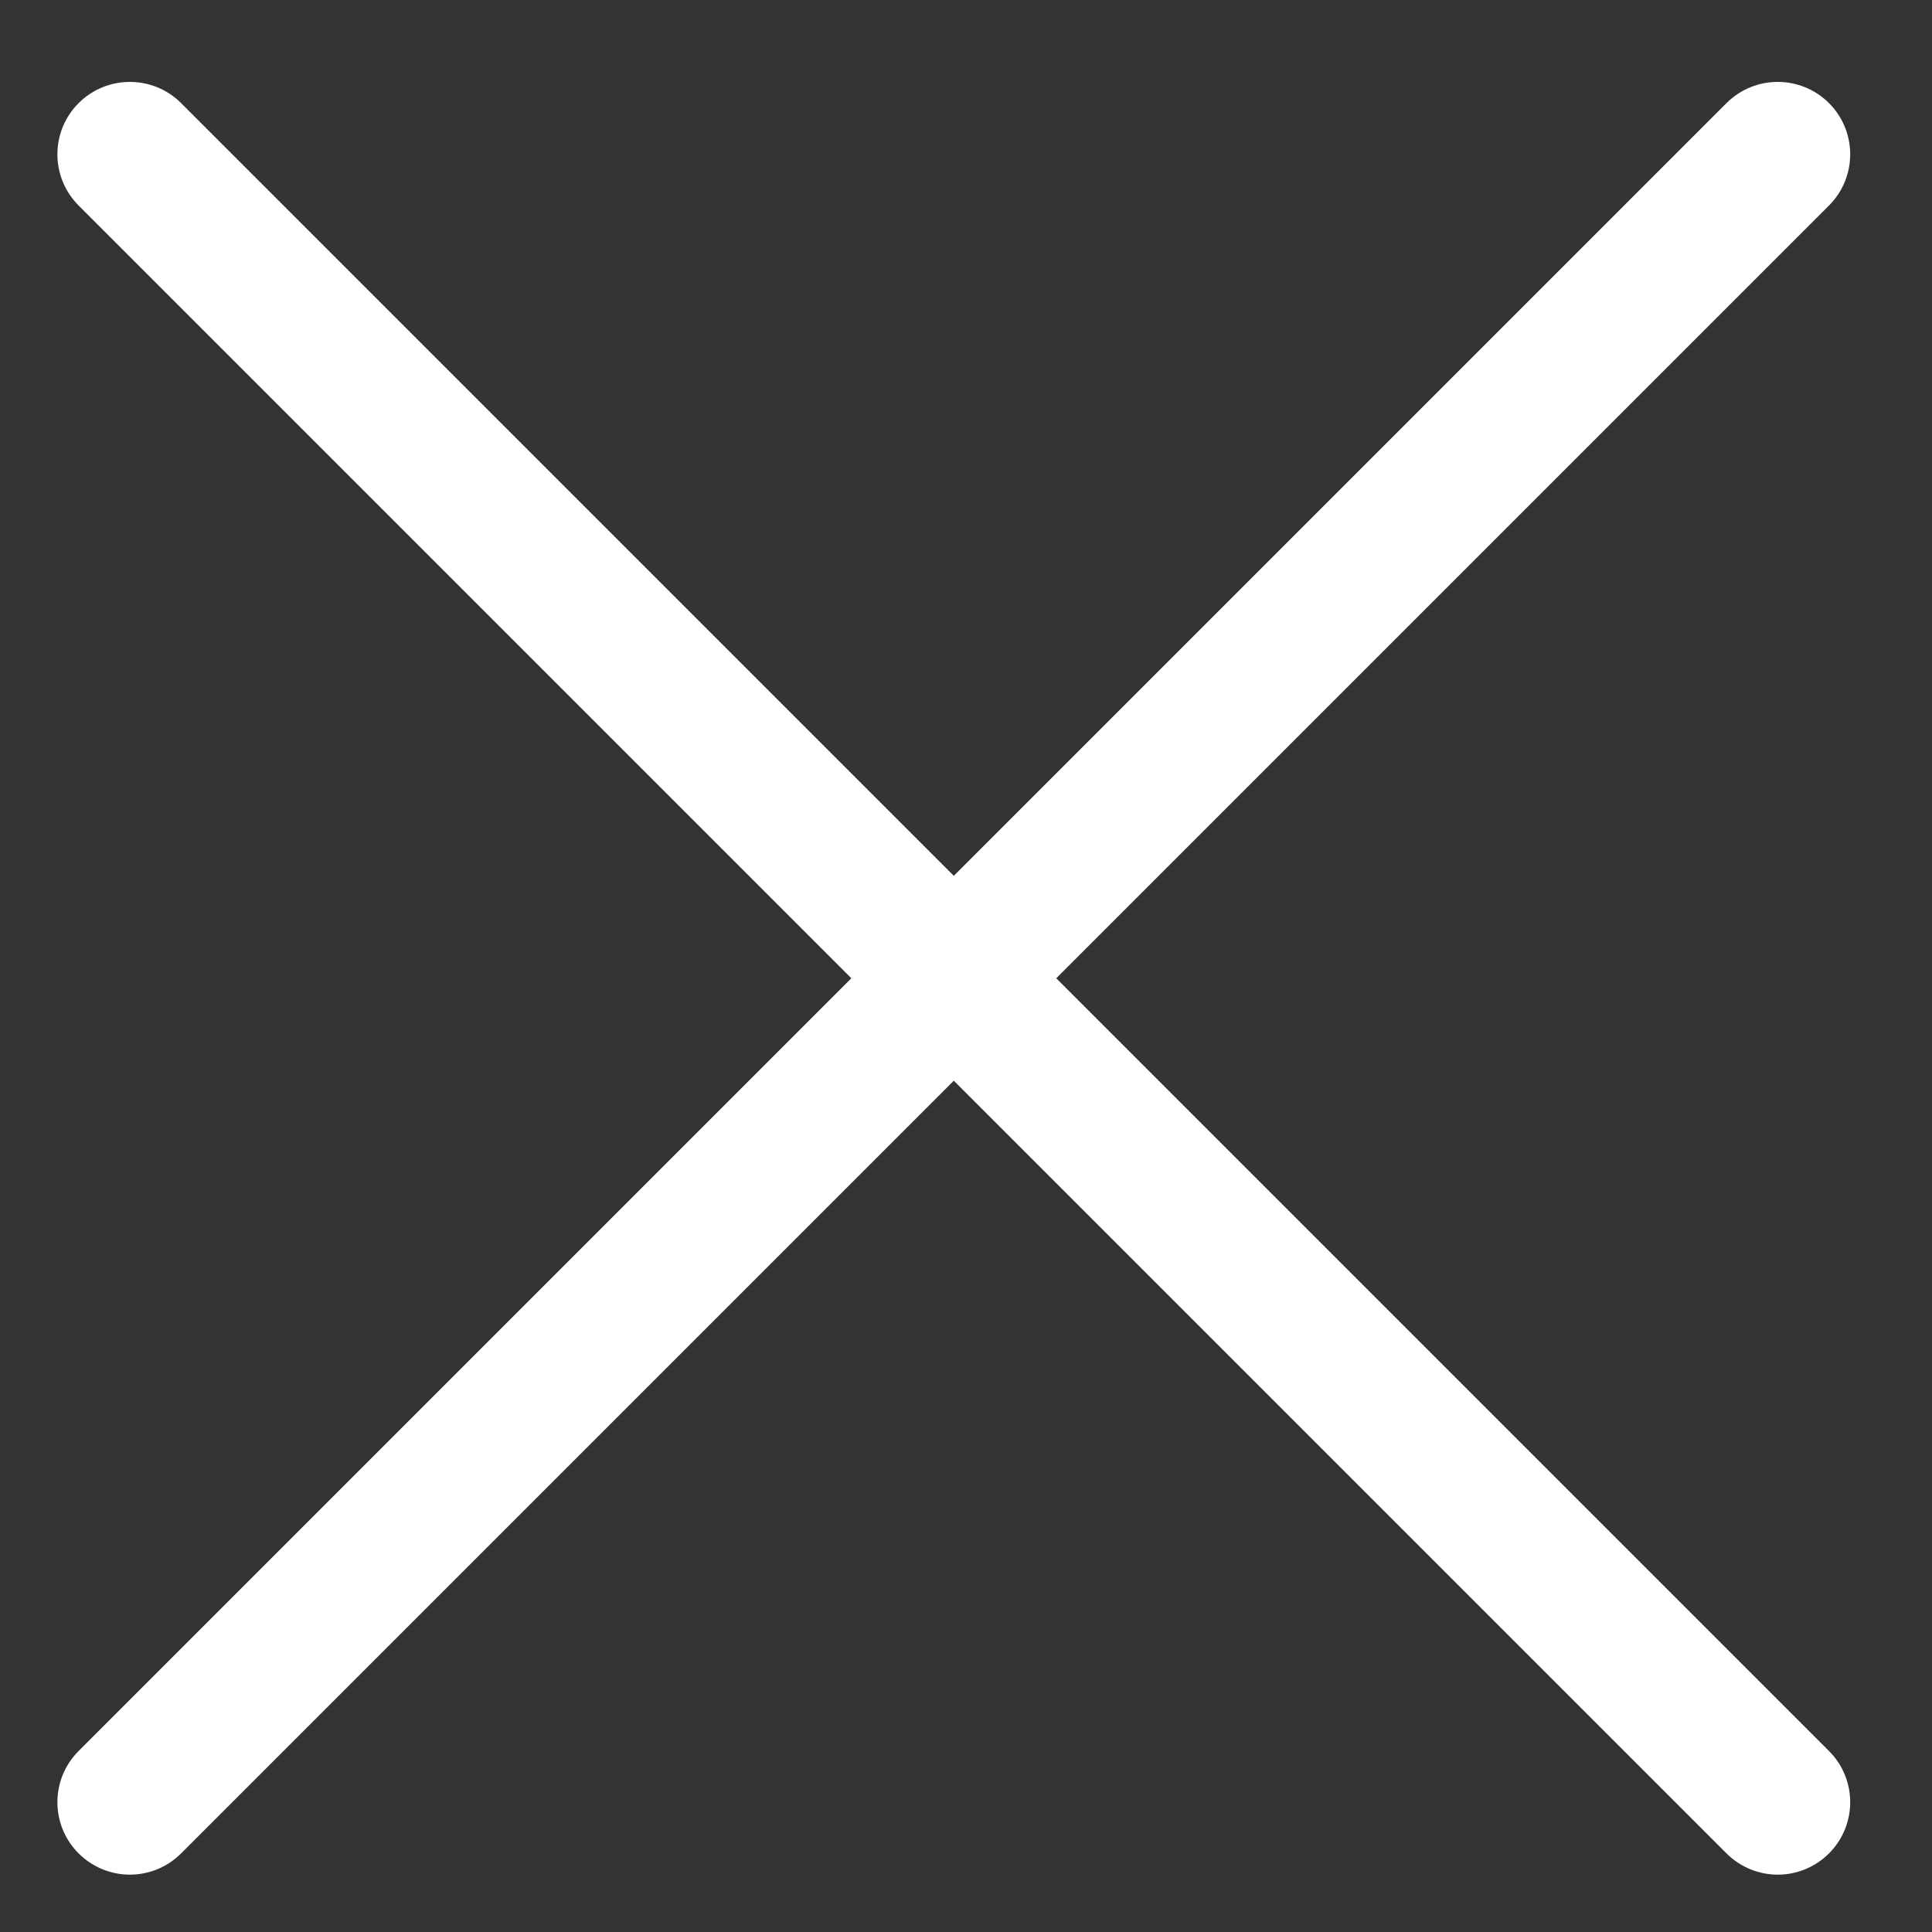
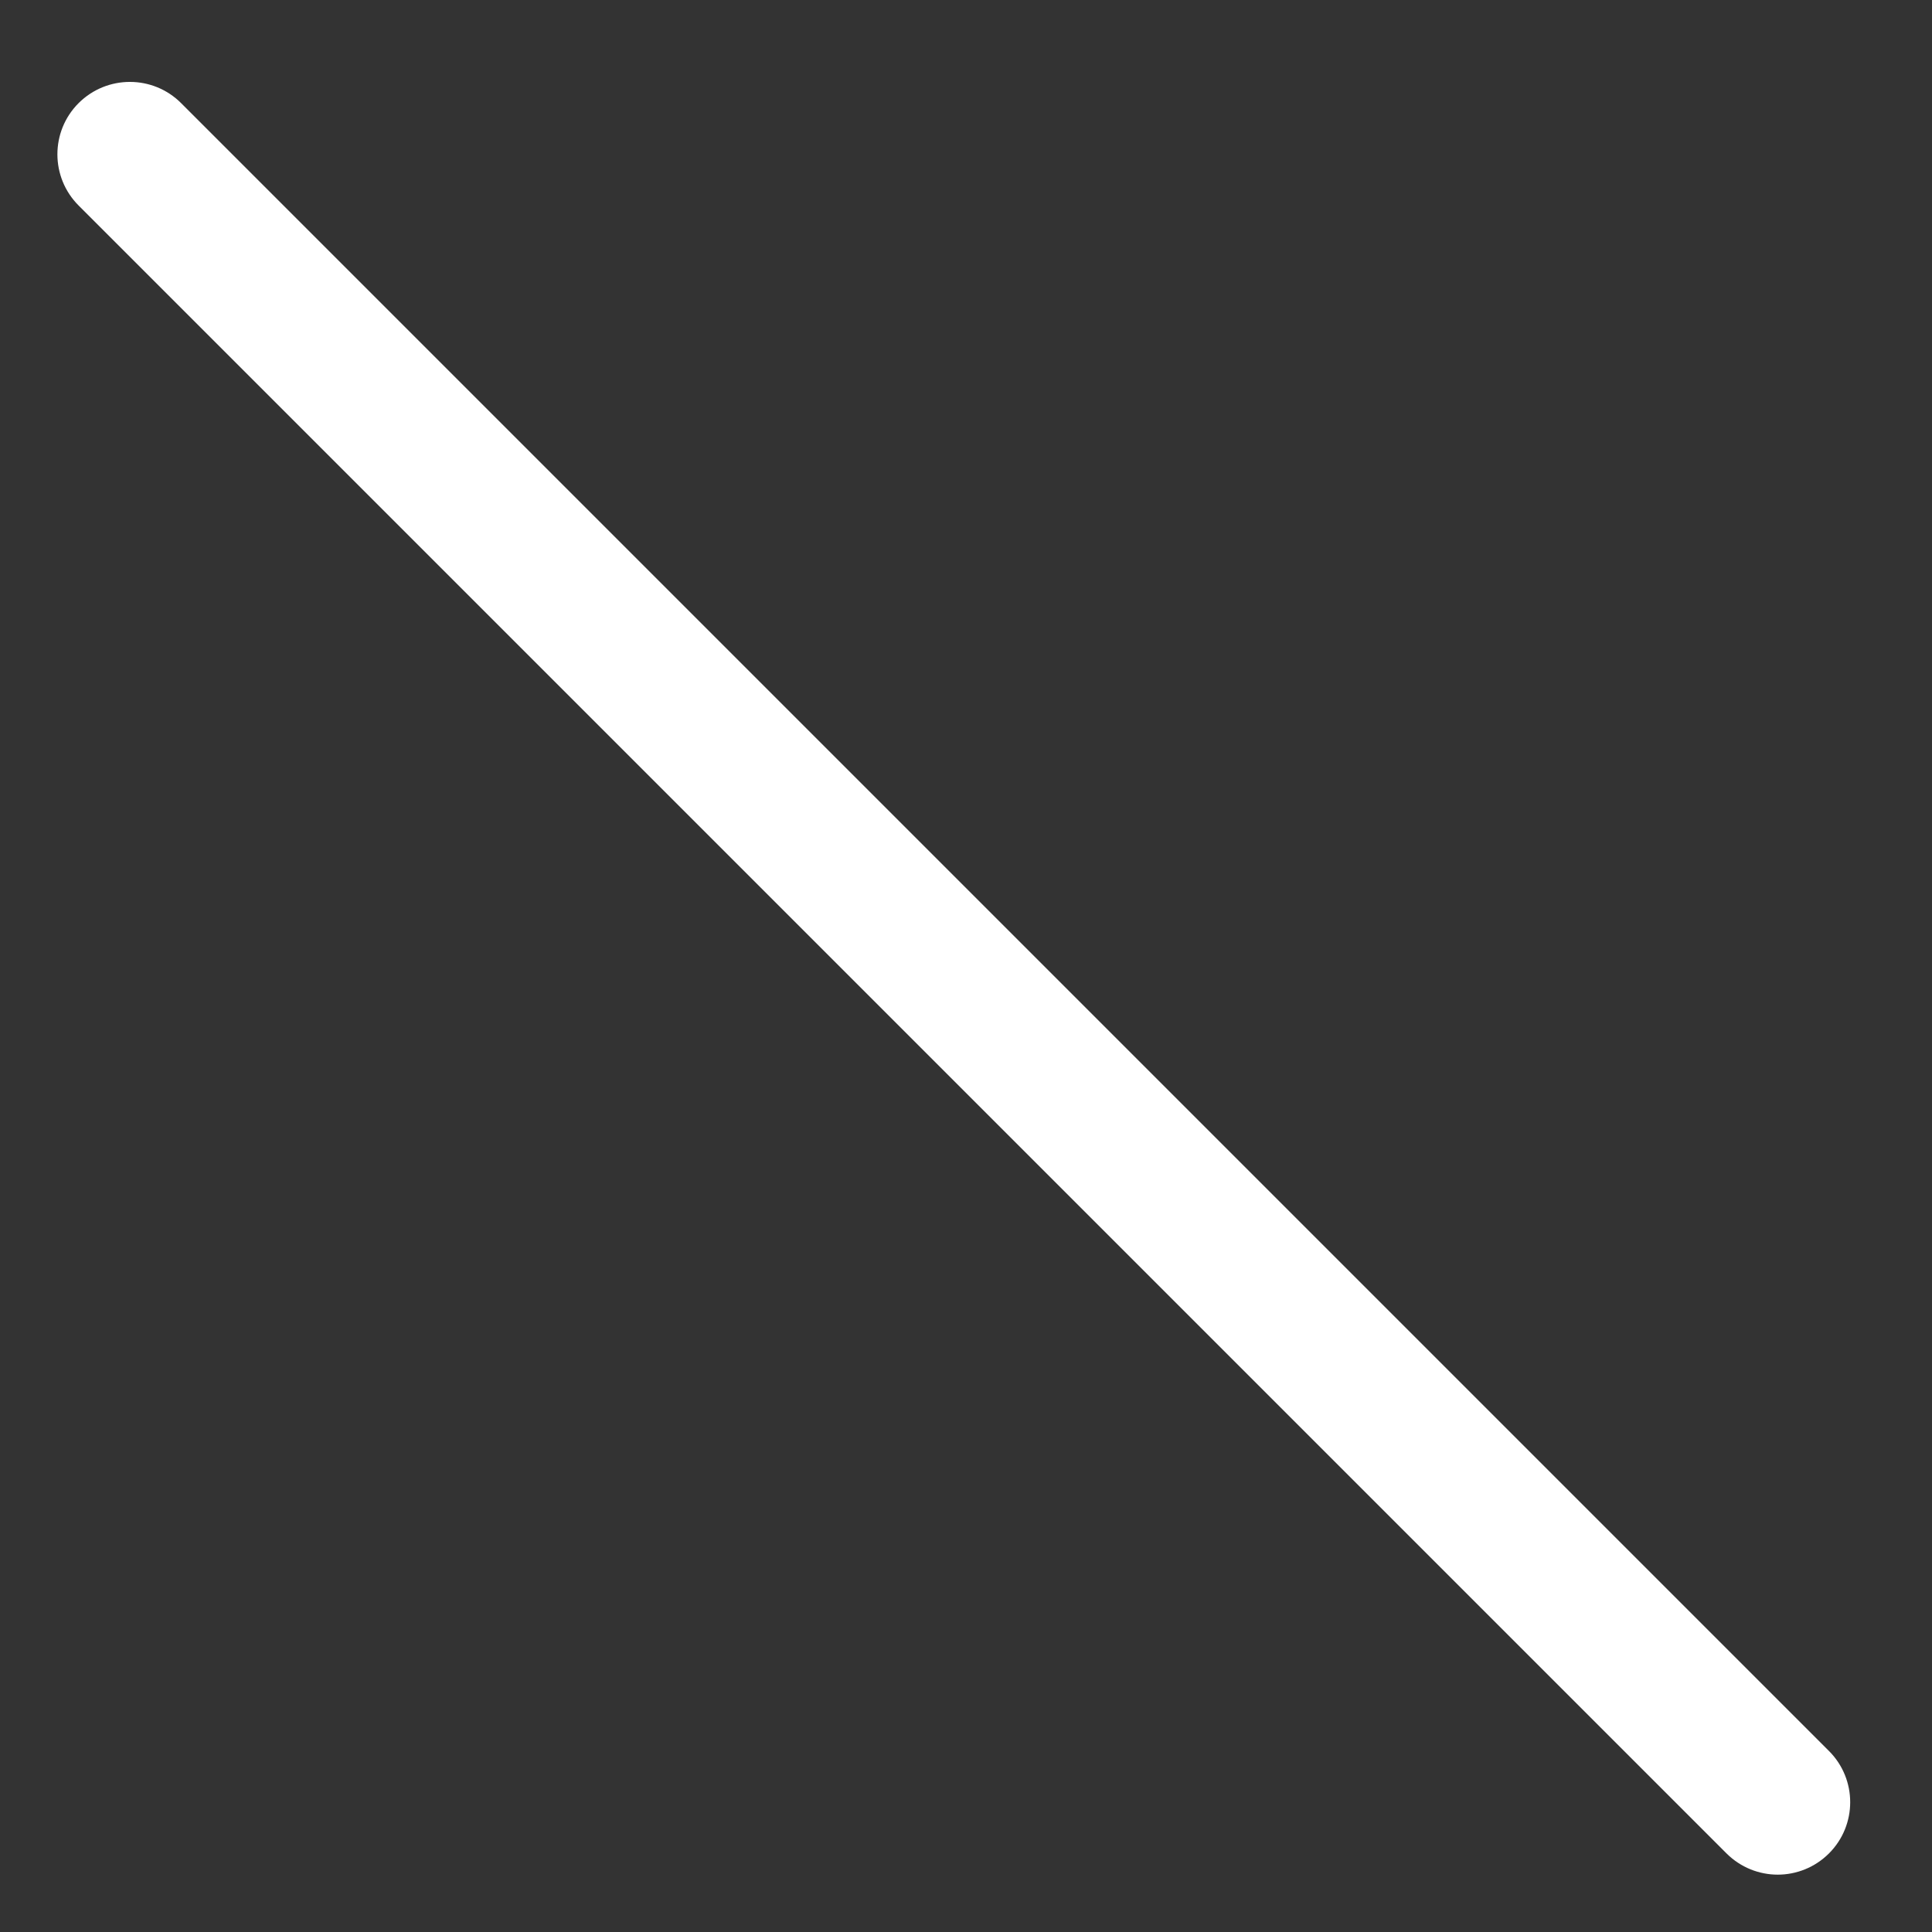
<svg xmlns="http://www.w3.org/2000/svg" width="19px" height="19px" viewBox="0 0 19 19" version="1.1">
  <rect x="0" y="0" width="19" height="19" fill="#333333" stroke="none" />
  <title>close</title>
  <g id="Page-1" stroke="none" stroke-width="1" fill="none" fill-rule="evenodd">
    <g id="EXPLORE--FICHE-EXPERIENCE-avec-photos" transform="translate(-1210, -38)" fill="#FFFFFF" fill-rule="nonzero">
      <g id="close" transform="translate(1210, 38)">
-         <path d="M17.987,1.014 C17.708,0.736 17.258,0.736 16.979,1.014 L0.773,17.22 C0.495,17.498 0.495,17.949 0.773,18.227 C0.913,18.366 1.095,18.436 1.277,18.436 C1.459,18.436 1.642,18.366 1.781,18.227 L17.987,2.021 C18.265,1.743 18.265,1.292 17.987,1.014 Z" id="Shape" />
        <path d="M17.987,17.22 L1.781,1.014 C1.503,0.736 1.052,0.736 0.773,1.014 C0.495,1.292 0.495,1.743 0.773,2.021 L16.979,18.227 C17.118,18.366 17.301,18.436 17.483,18.436 C17.665,18.436 17.848,18.366 17.987,18.227 C18.265,17.949 18.265,17.498 17.987,17.22 Z" id="Shape" />
      </g>
    </g>
  </g>
</svg>